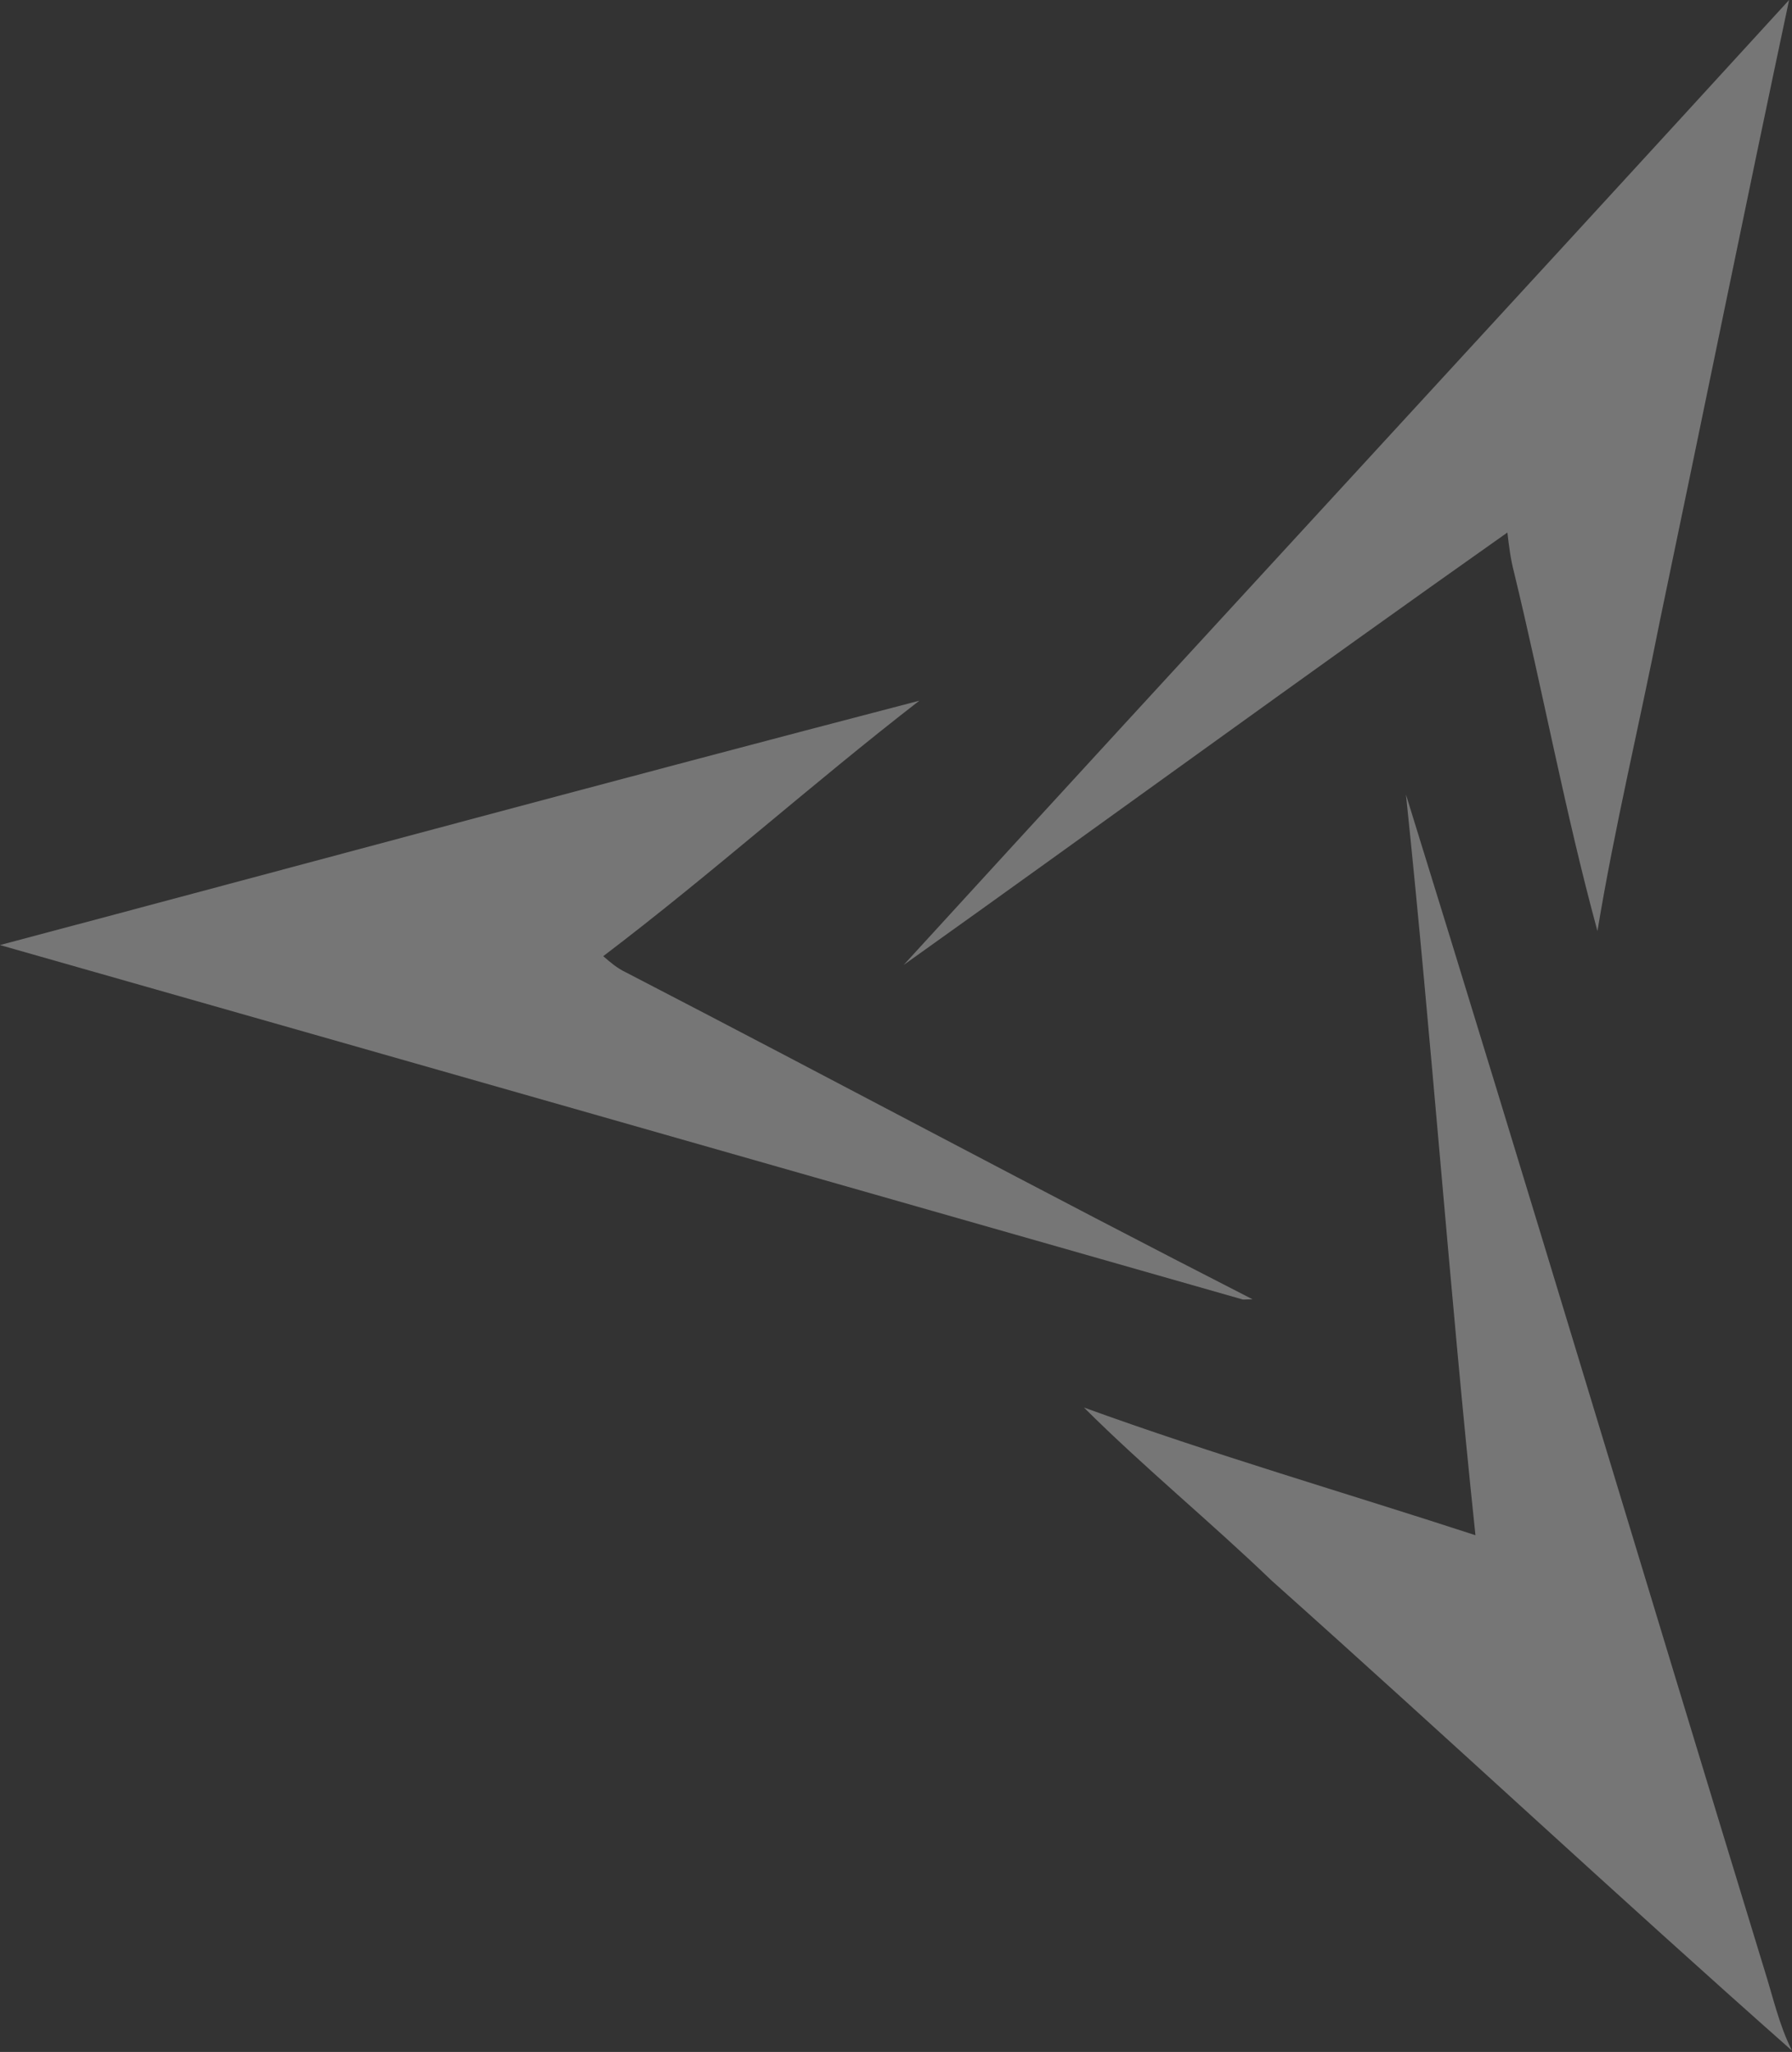
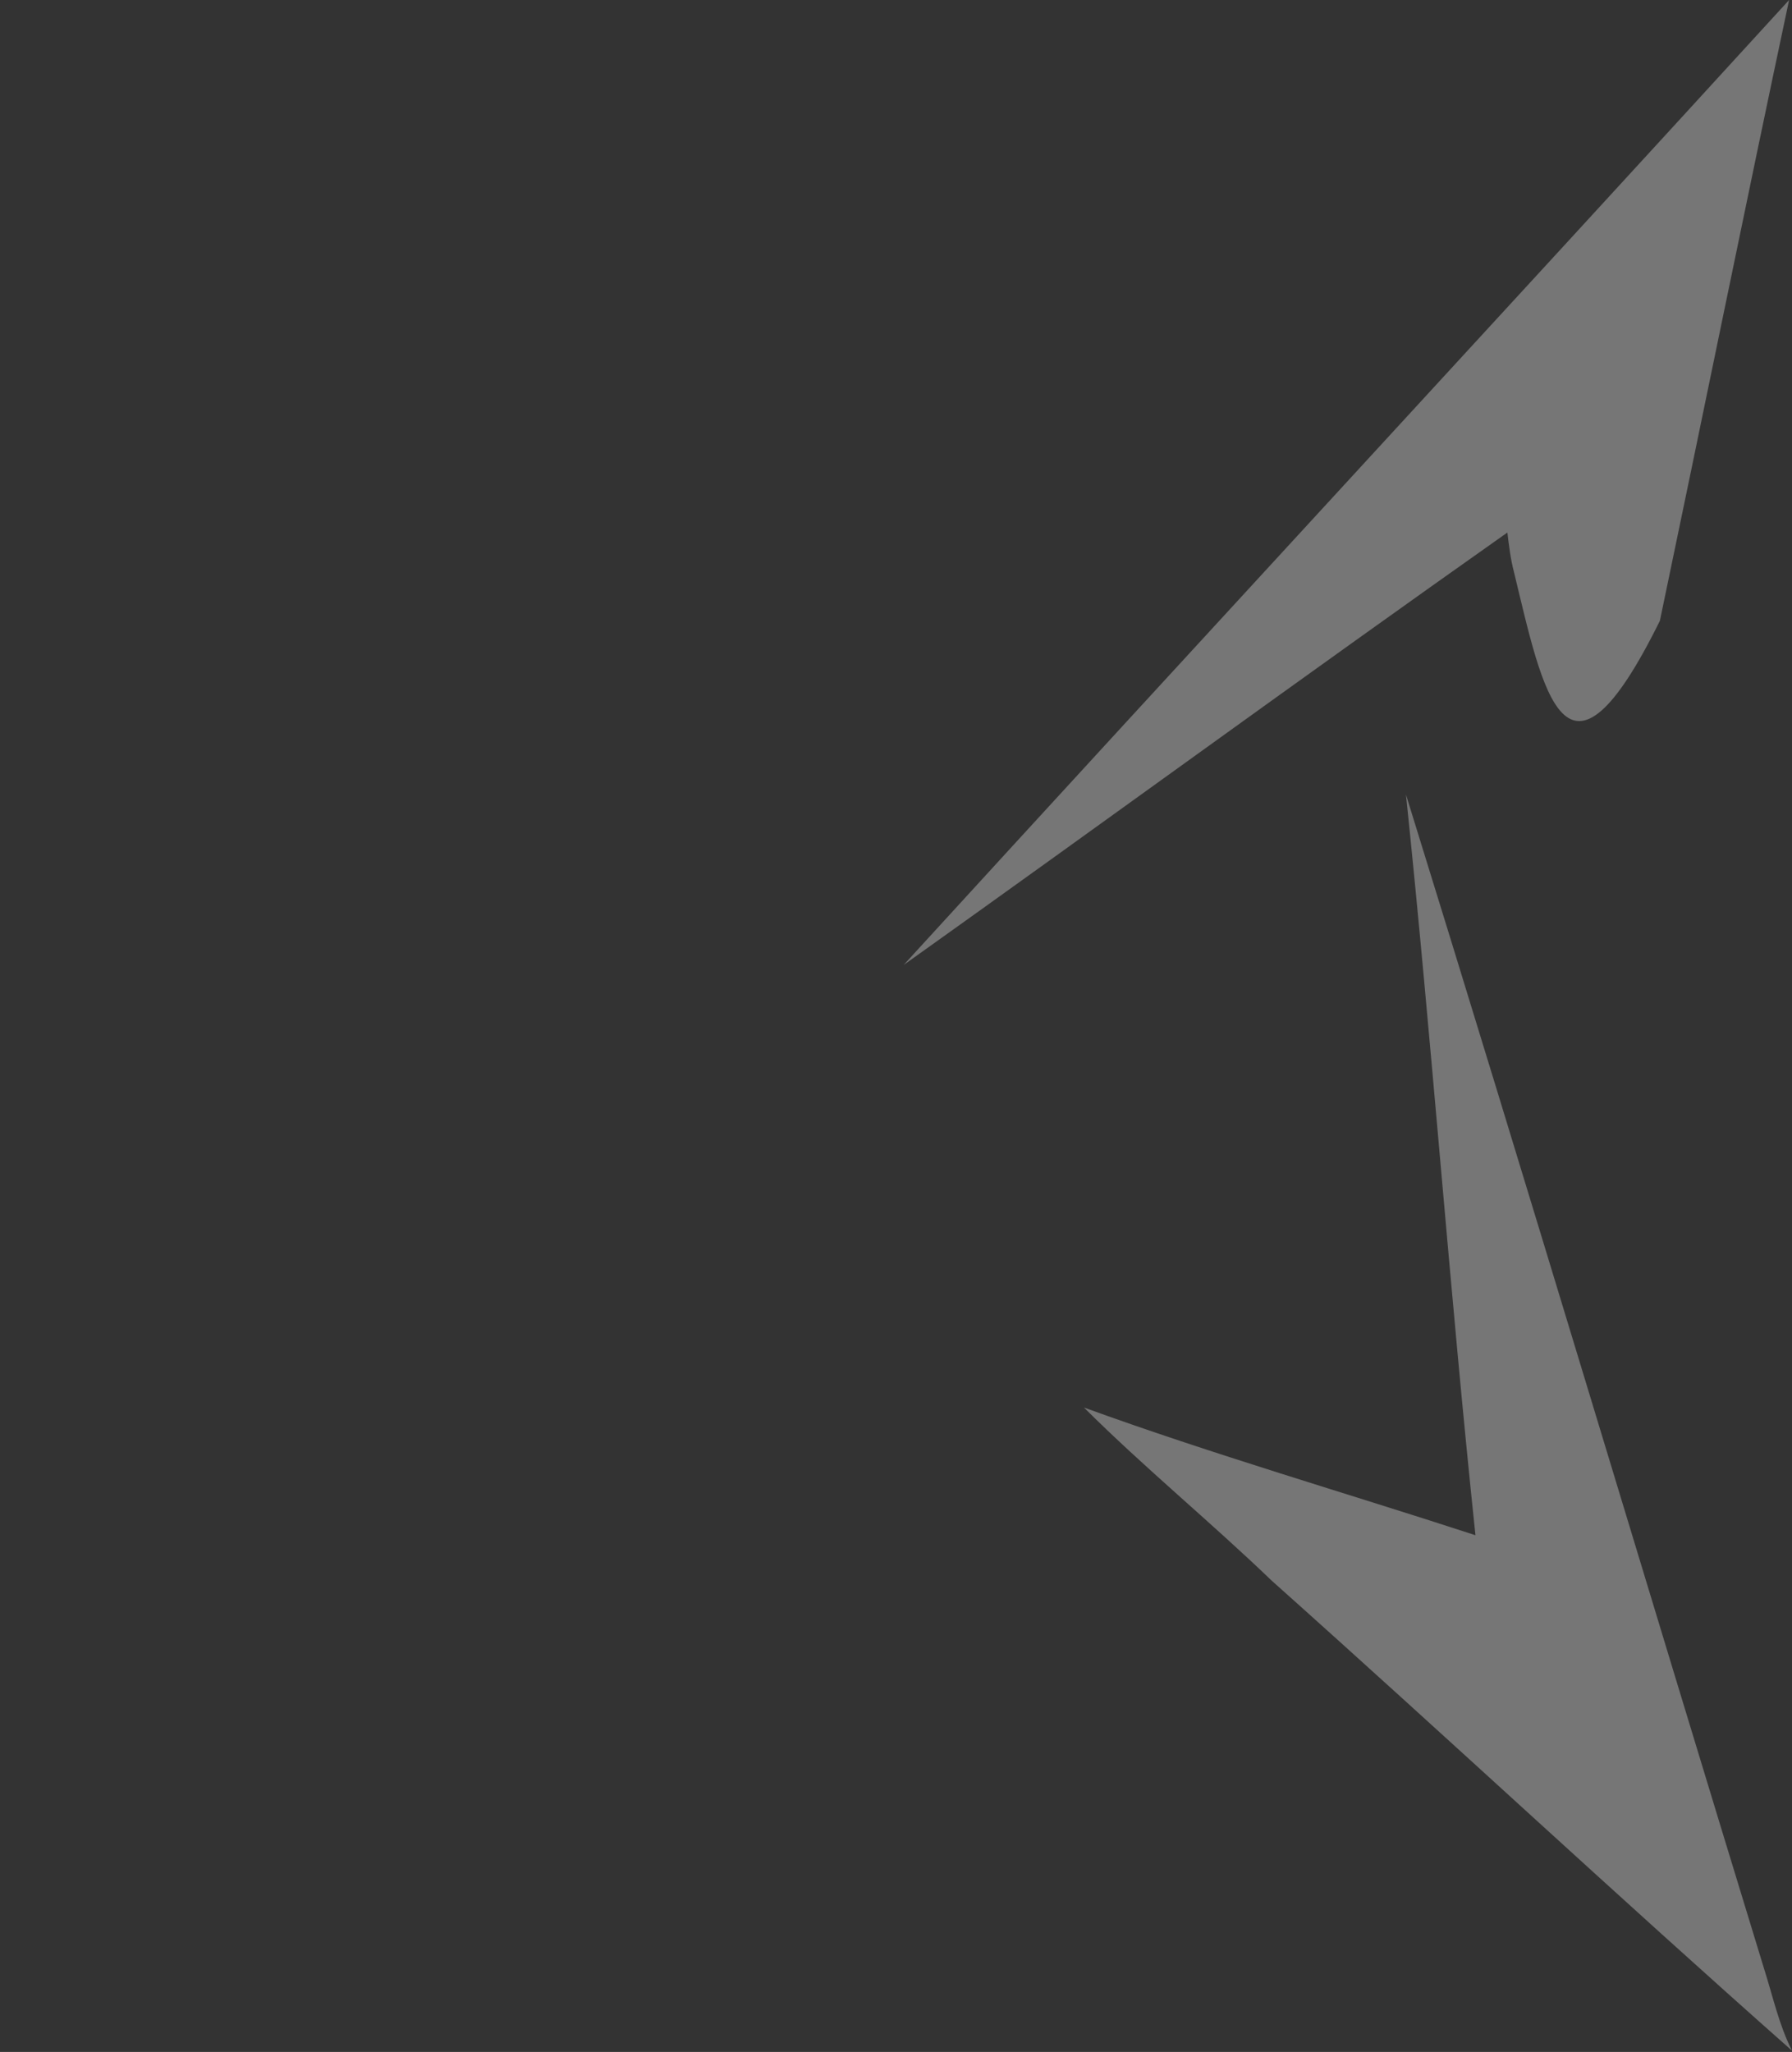
<svg xmlns="http://www.w3.org/2000/svg" width="799" height="915" viewBox="0 0 799 915" fill="none">
  <rect x="0" y="0" width="799" height="915" fill="#333333" stroke="none" />
  <g opacity="0.33">
-     <path d="M402.914 430.289C534.253 286.6 666.404 143.688 797.706 0C778.109 92.181 759.399 184.547 740.098 276.802C731.001 322.985 719.909 368.761 712.255 415.166C697.871 362.327 687.924 308.268 675.02 255.023C673.504 249.255 672.801 243.339 672.099 237.459C581.915 301.095 492.766 366.246 402.914 430.289Z" fill="white" />
-     <path d="M0 421.415C136.626 385.105 273.104 348.092 409.915 312.447C362.142 349.423 317.069 389.875 268.963 426.37C272.069 429.069 275.249 431.806 279.057 433.58C372.347 481.871 464.935 531.567 558.484 579.376C557.412 579.376 555.267 579.45 554.195 579.487C369.574 526.797 184.732 473.995 0 421.415Z" fill="white" />
+     <path d="M402.914 430.289C534.253 286.6 666.404 143.688 797.706 0C778.109 92.181 759.399 184.547 740.098 276.802C697.871 362.327 687.924 308.268 675.02 255.023C673.504 249.255 672.801 243.339 672.099 237.459C581.915 301.095 492.766 366.246 402.914 430.289Z" fill="white" />
    <path d="M626.874 354.305C680.97 528.683 733.254 703.727 786.684 878.327C790.53 890.455 793.229 902.99 798.997 914.416C720.941 845.382 644.771 774.24 567.01 704.836C539.648 678.509 510.141 654.401 483.297 627.631C540.757 648.522 599.697 665.605 657.86 684.574C646.287 574.644 638.374 464.308 626.874 354.305Z" fill="white" />
  </g>
</svg>